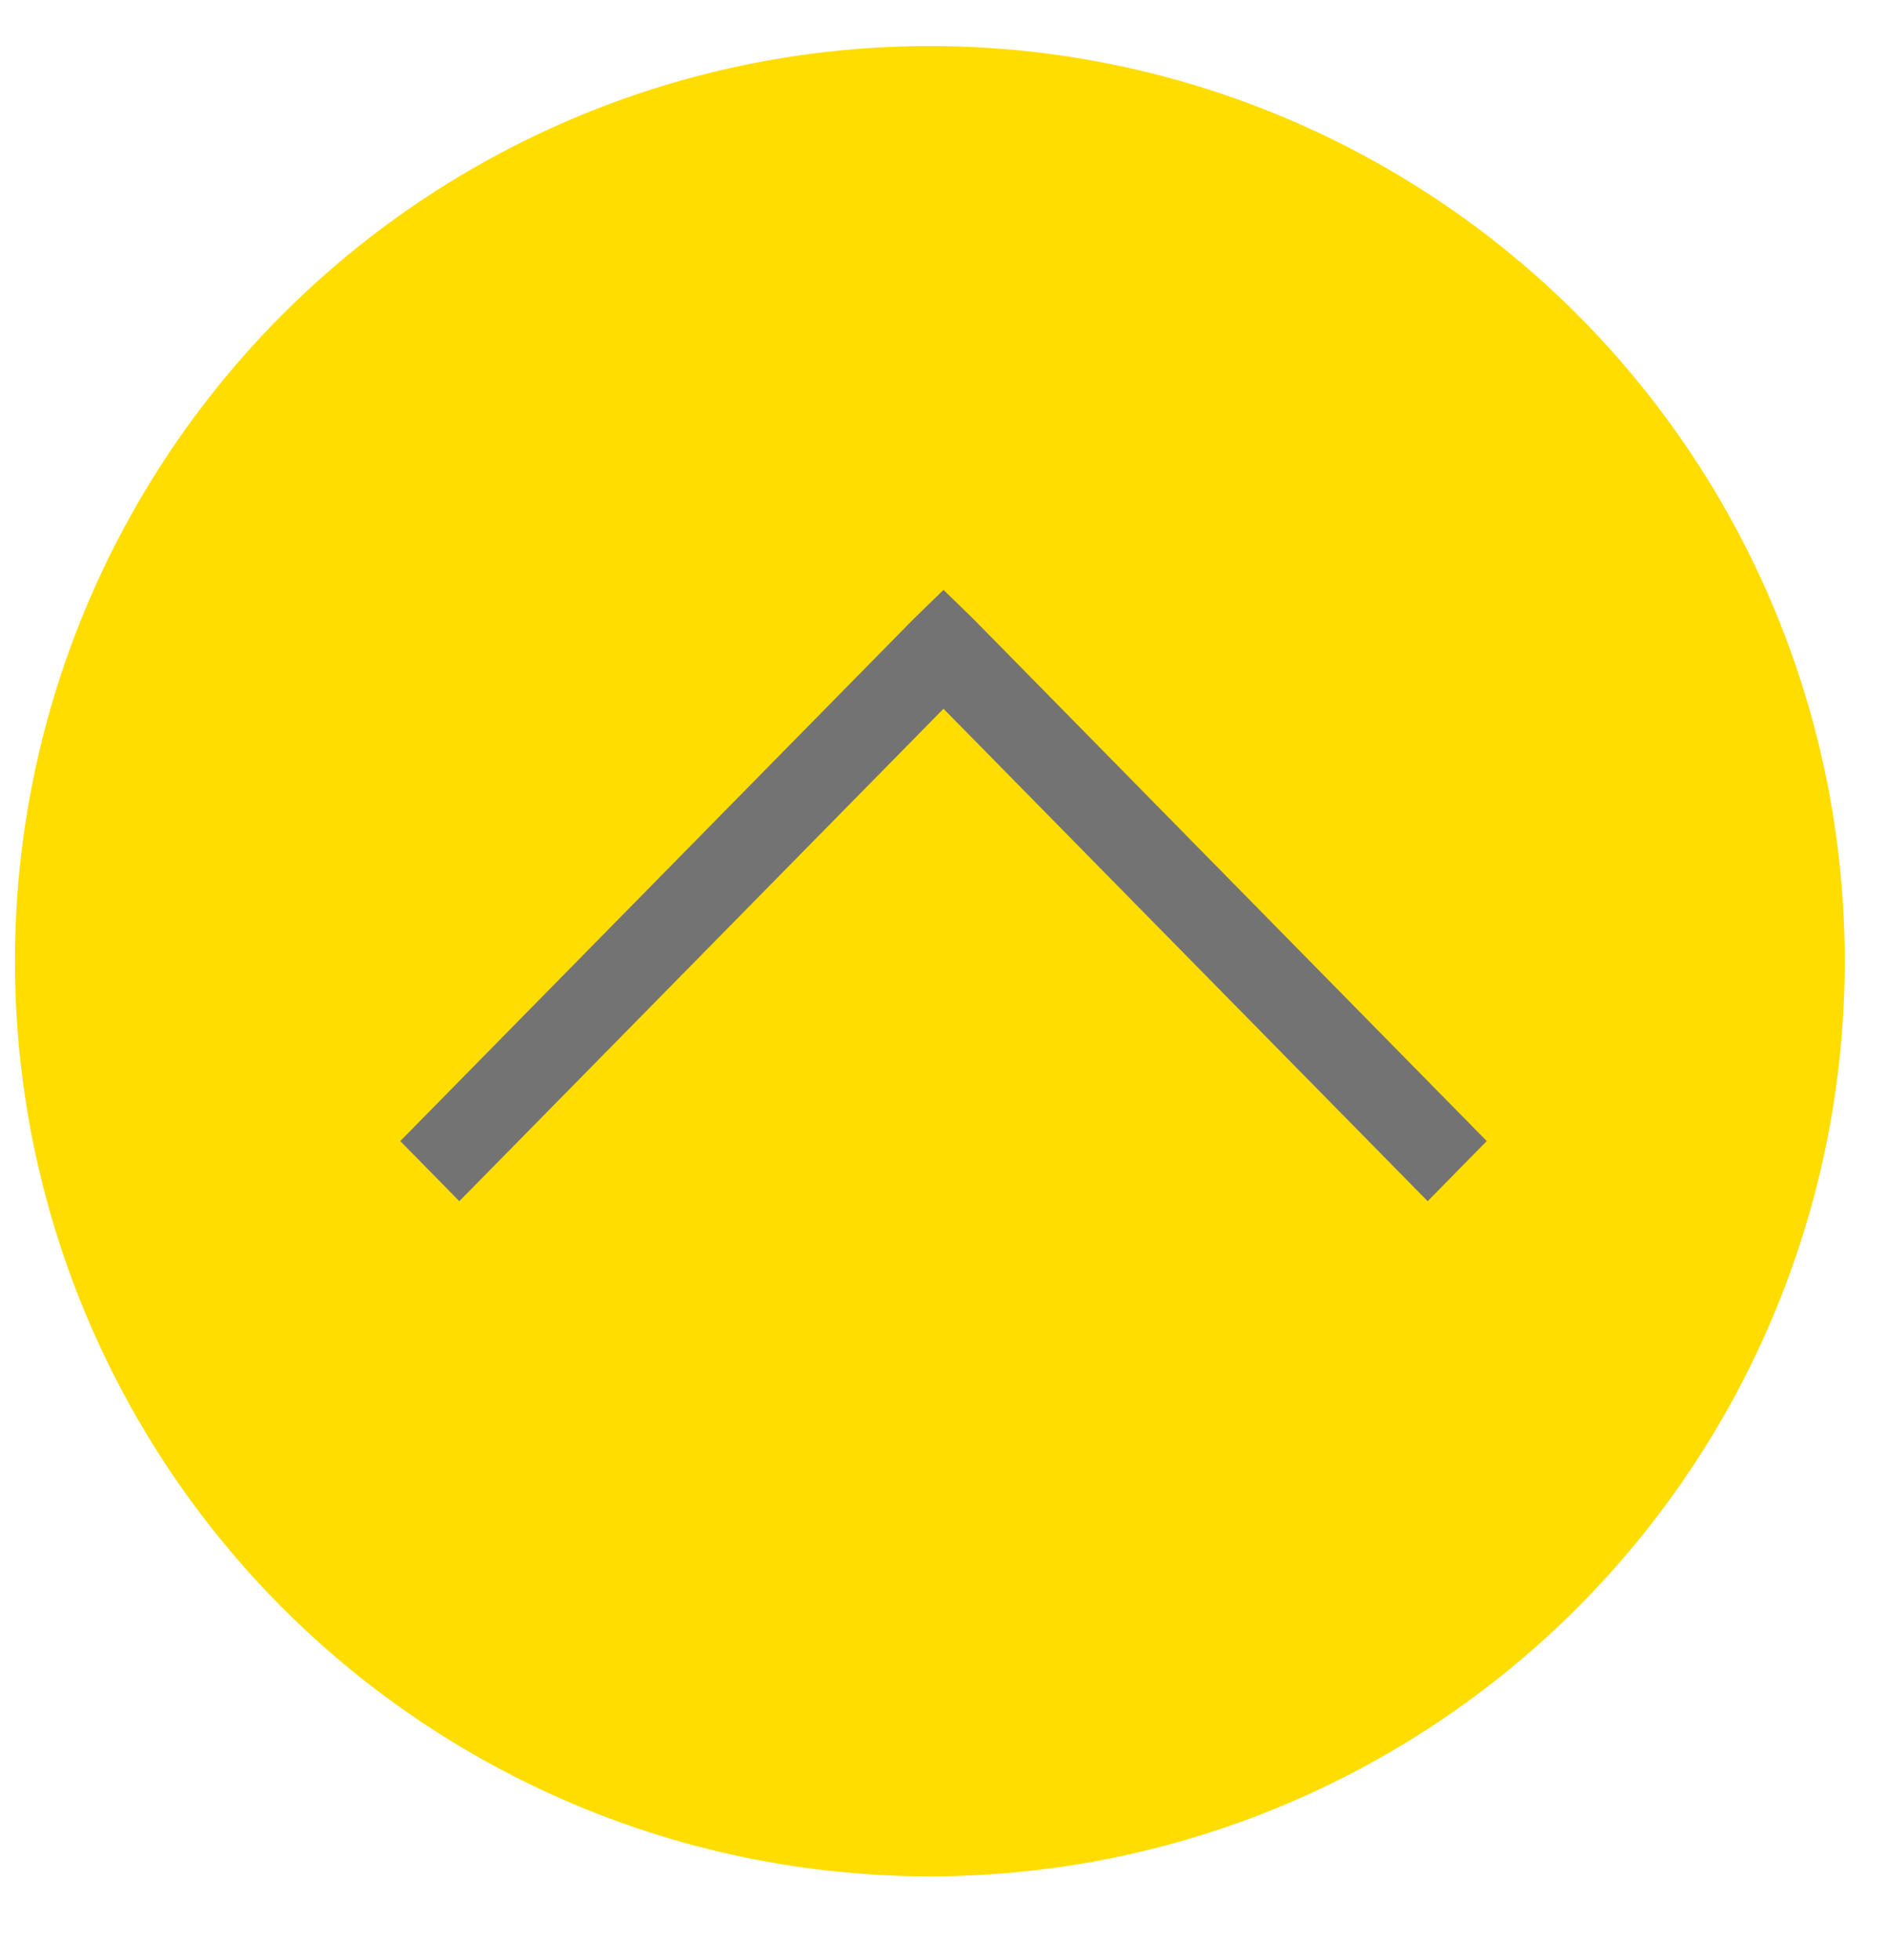
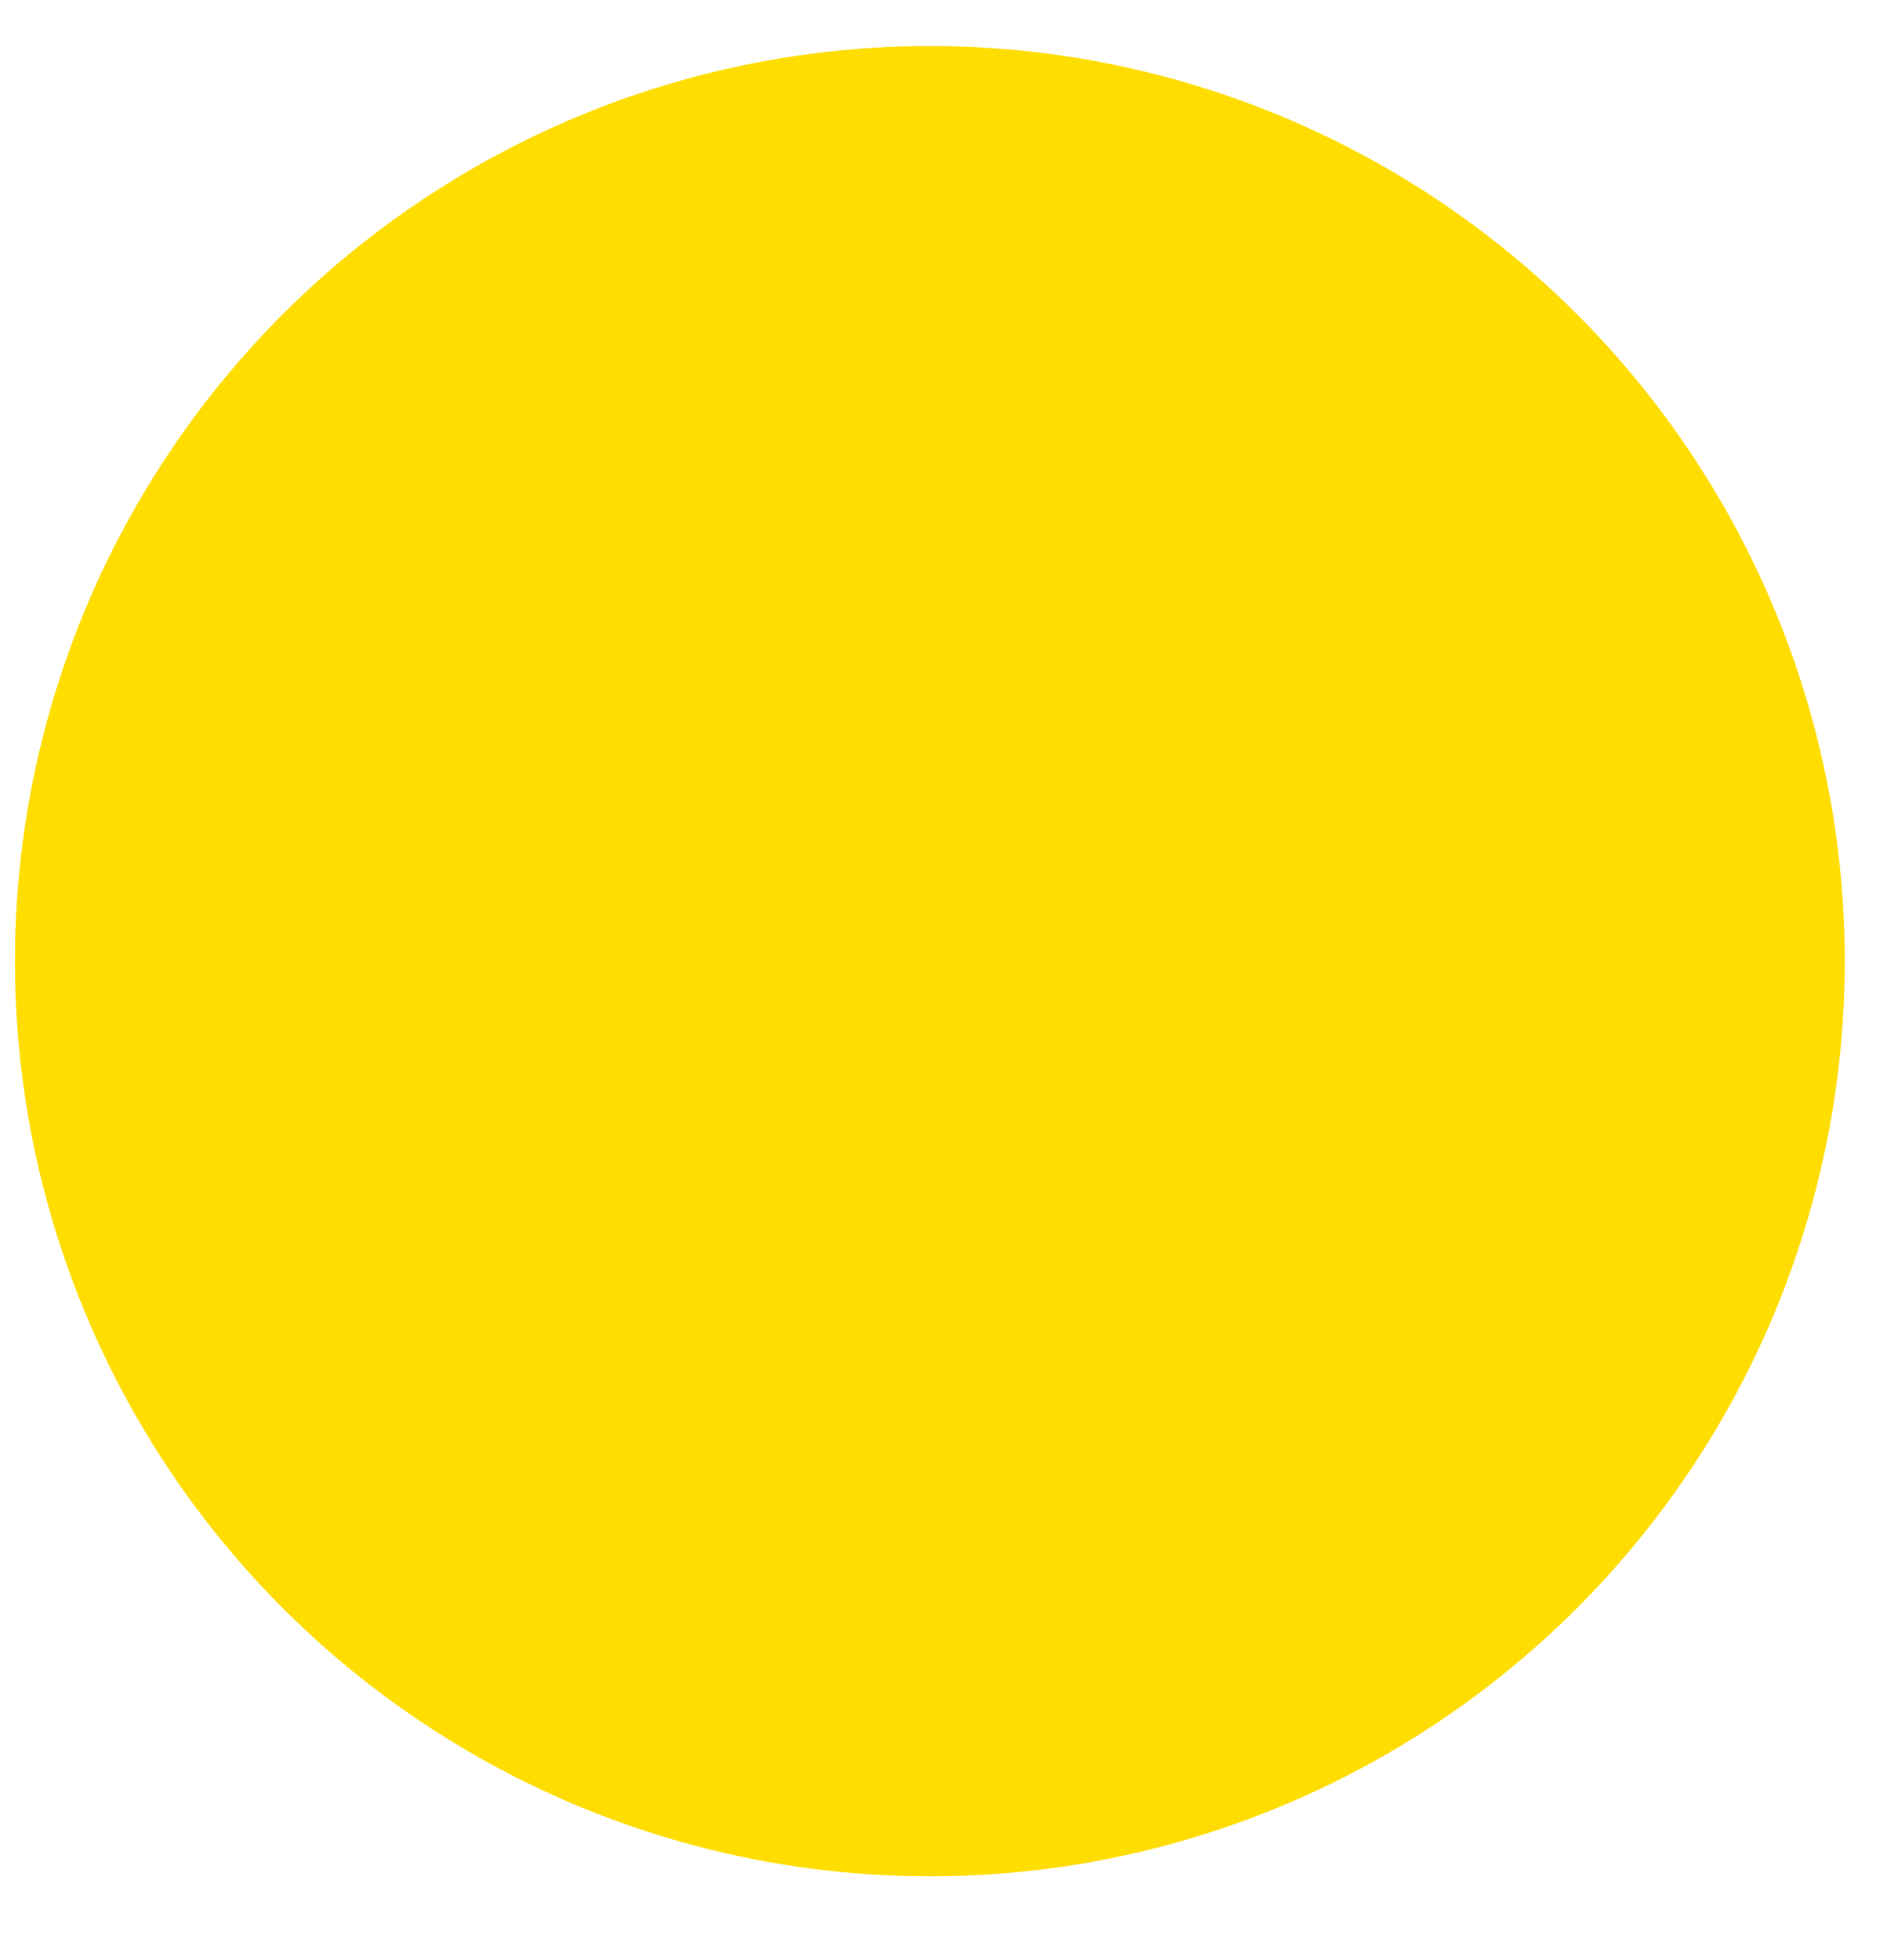
<svg xmlns="http://www.w3.org/2000/svg" width="26px" height="27px" viewBox="0 0 26 27" version="1.1">
  <title>F0365885-C4AC-4FDF-9D87-F35B61883B08</title>
  <desc>Created with sketchtool.</desc>
  <g id="Asset-Artboard-Page" stroke="none" stroke-width="1" fill="none" fill-rule="evenodd">
    <g id="More-arrow-down-yellow" transform="translate(13, 13) rotate(180) translate(-13, -13) ">
      <g id="icons8-expand_arrow" transform="translate(0.582, 0.154)">
        <circle id="Oval" fill="#FFDD00" cx="12.606" cy="12.606" r="12.606" />
        <g transform="translate(4.933, 9.3)" fill="#747373" fill-rule="nonzero" id="Shape">
-           <polygon points="0.814 0 0 0.828 7.078 8.025 7.485 8.42 7.892 8.025 14.97 0.828 14.156 0 7.485 6.783" />
-         </g>
+           </g>
      </g>
    </g>
  </g>
</svg>